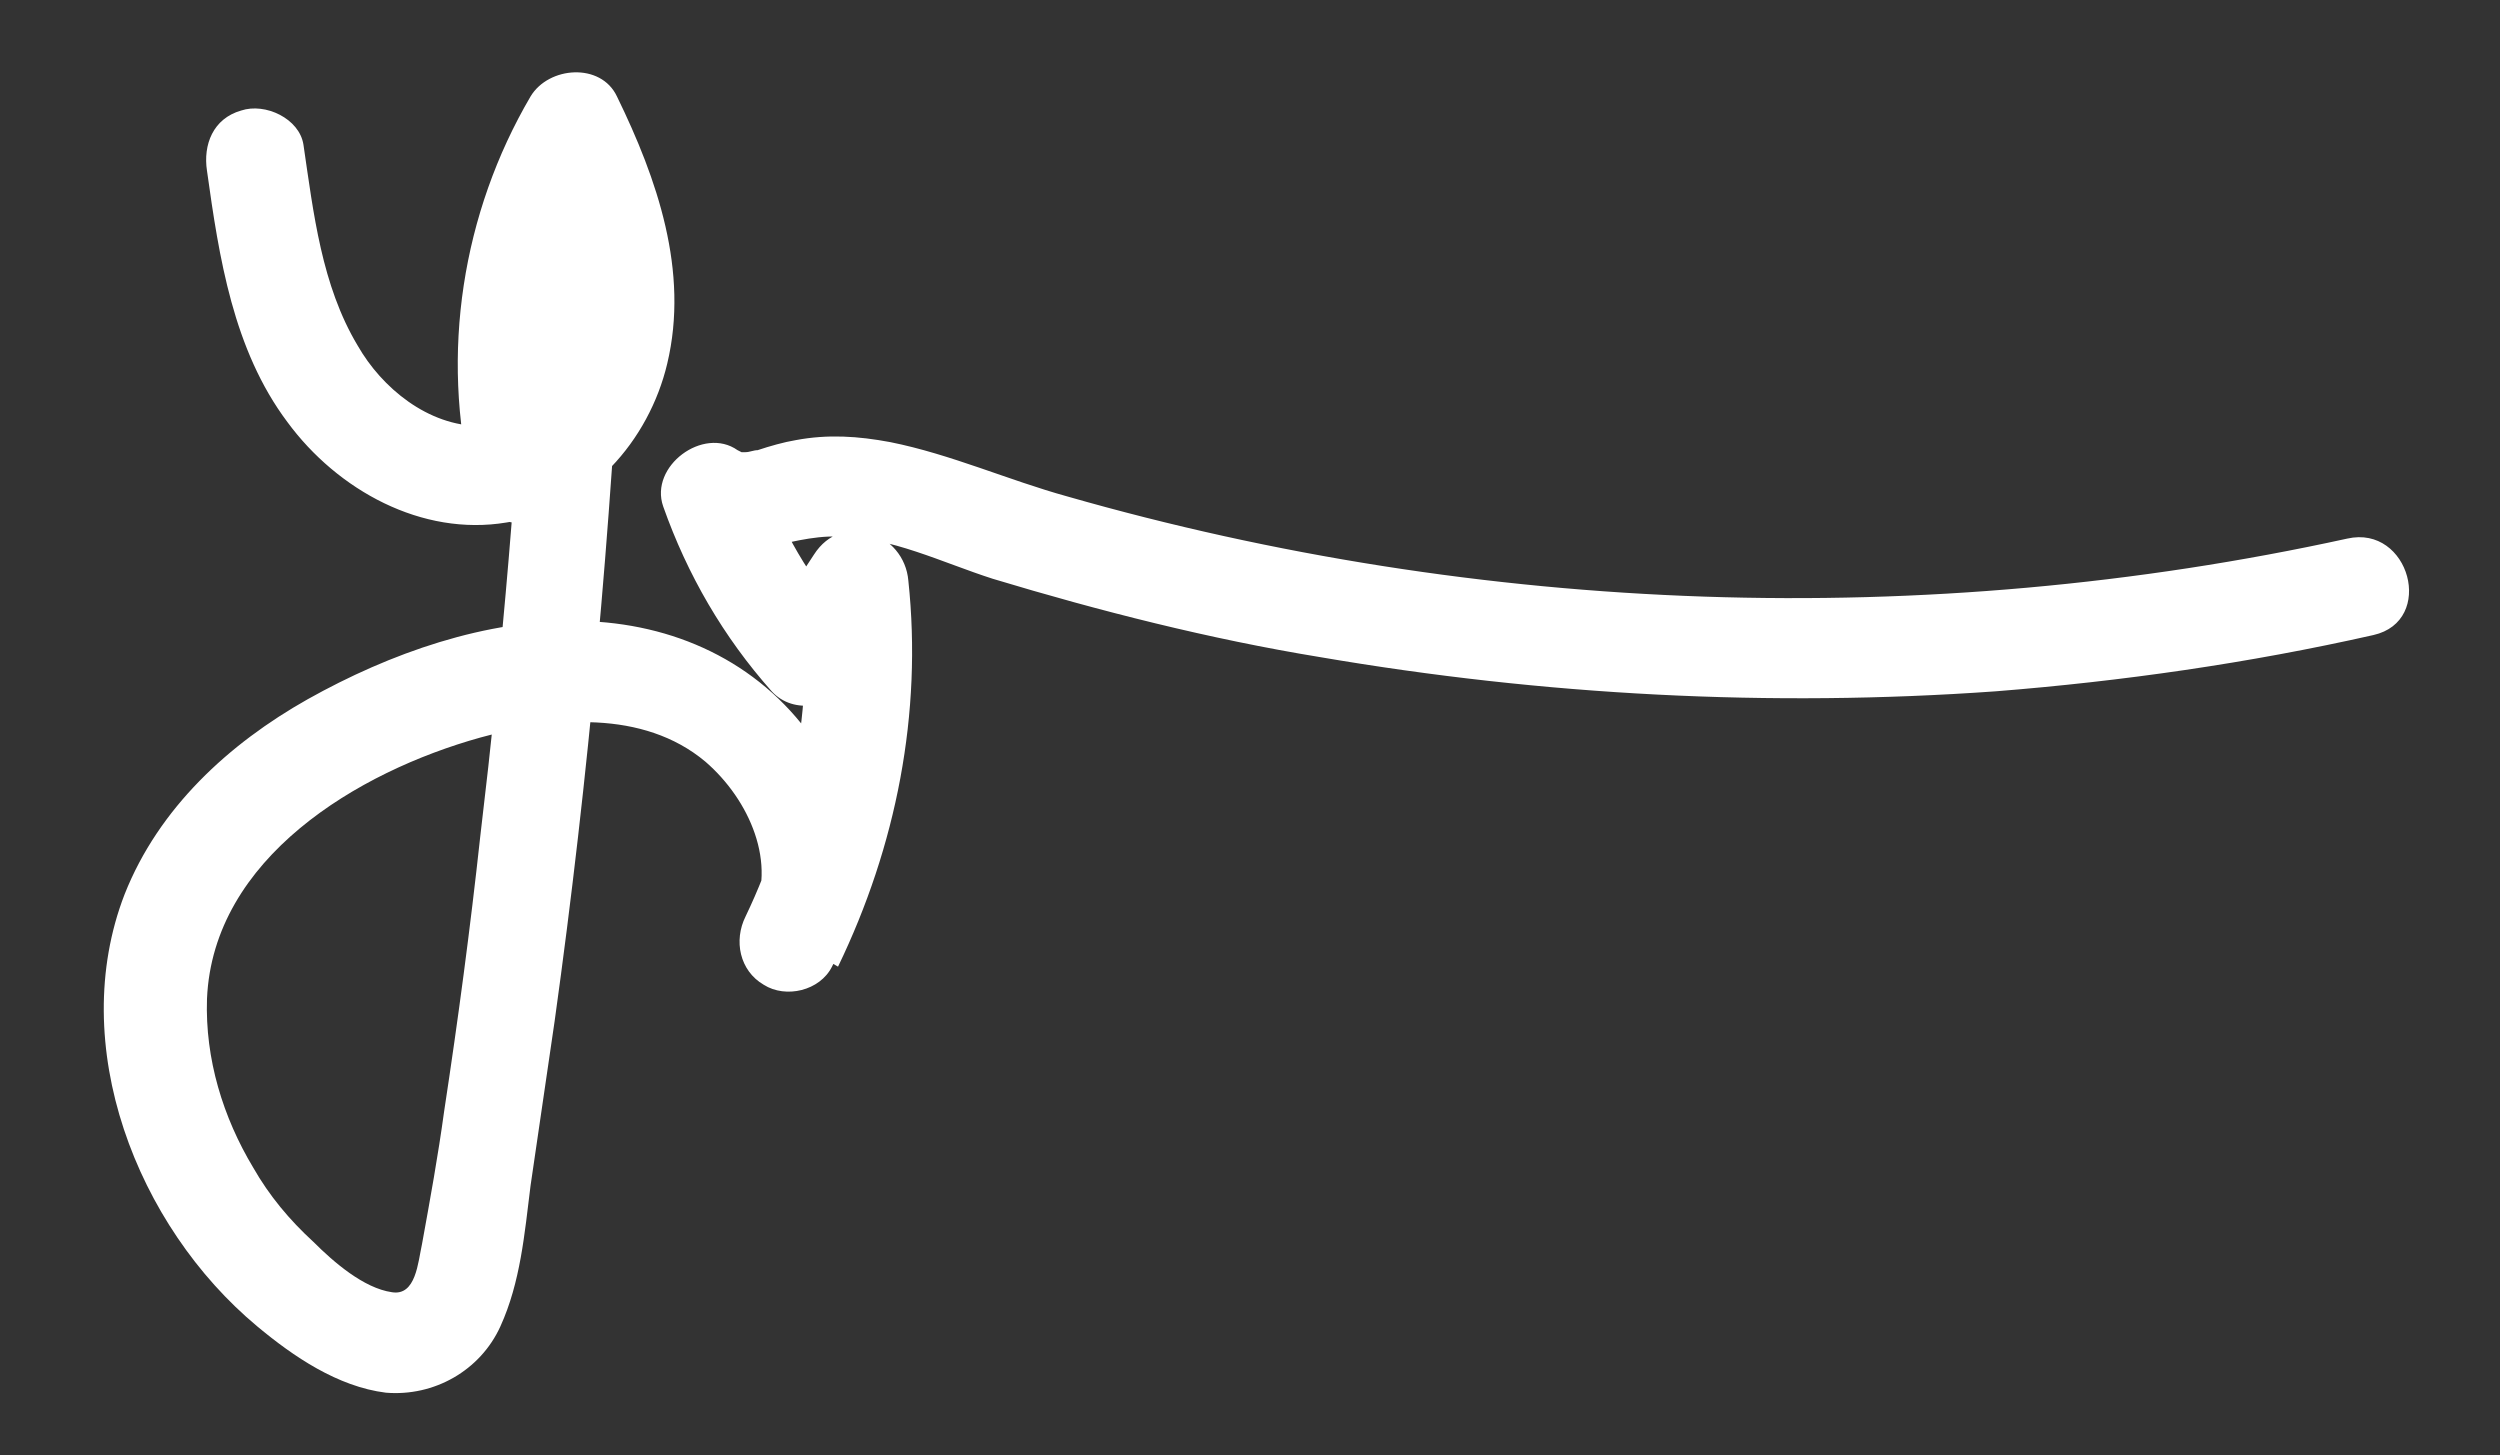
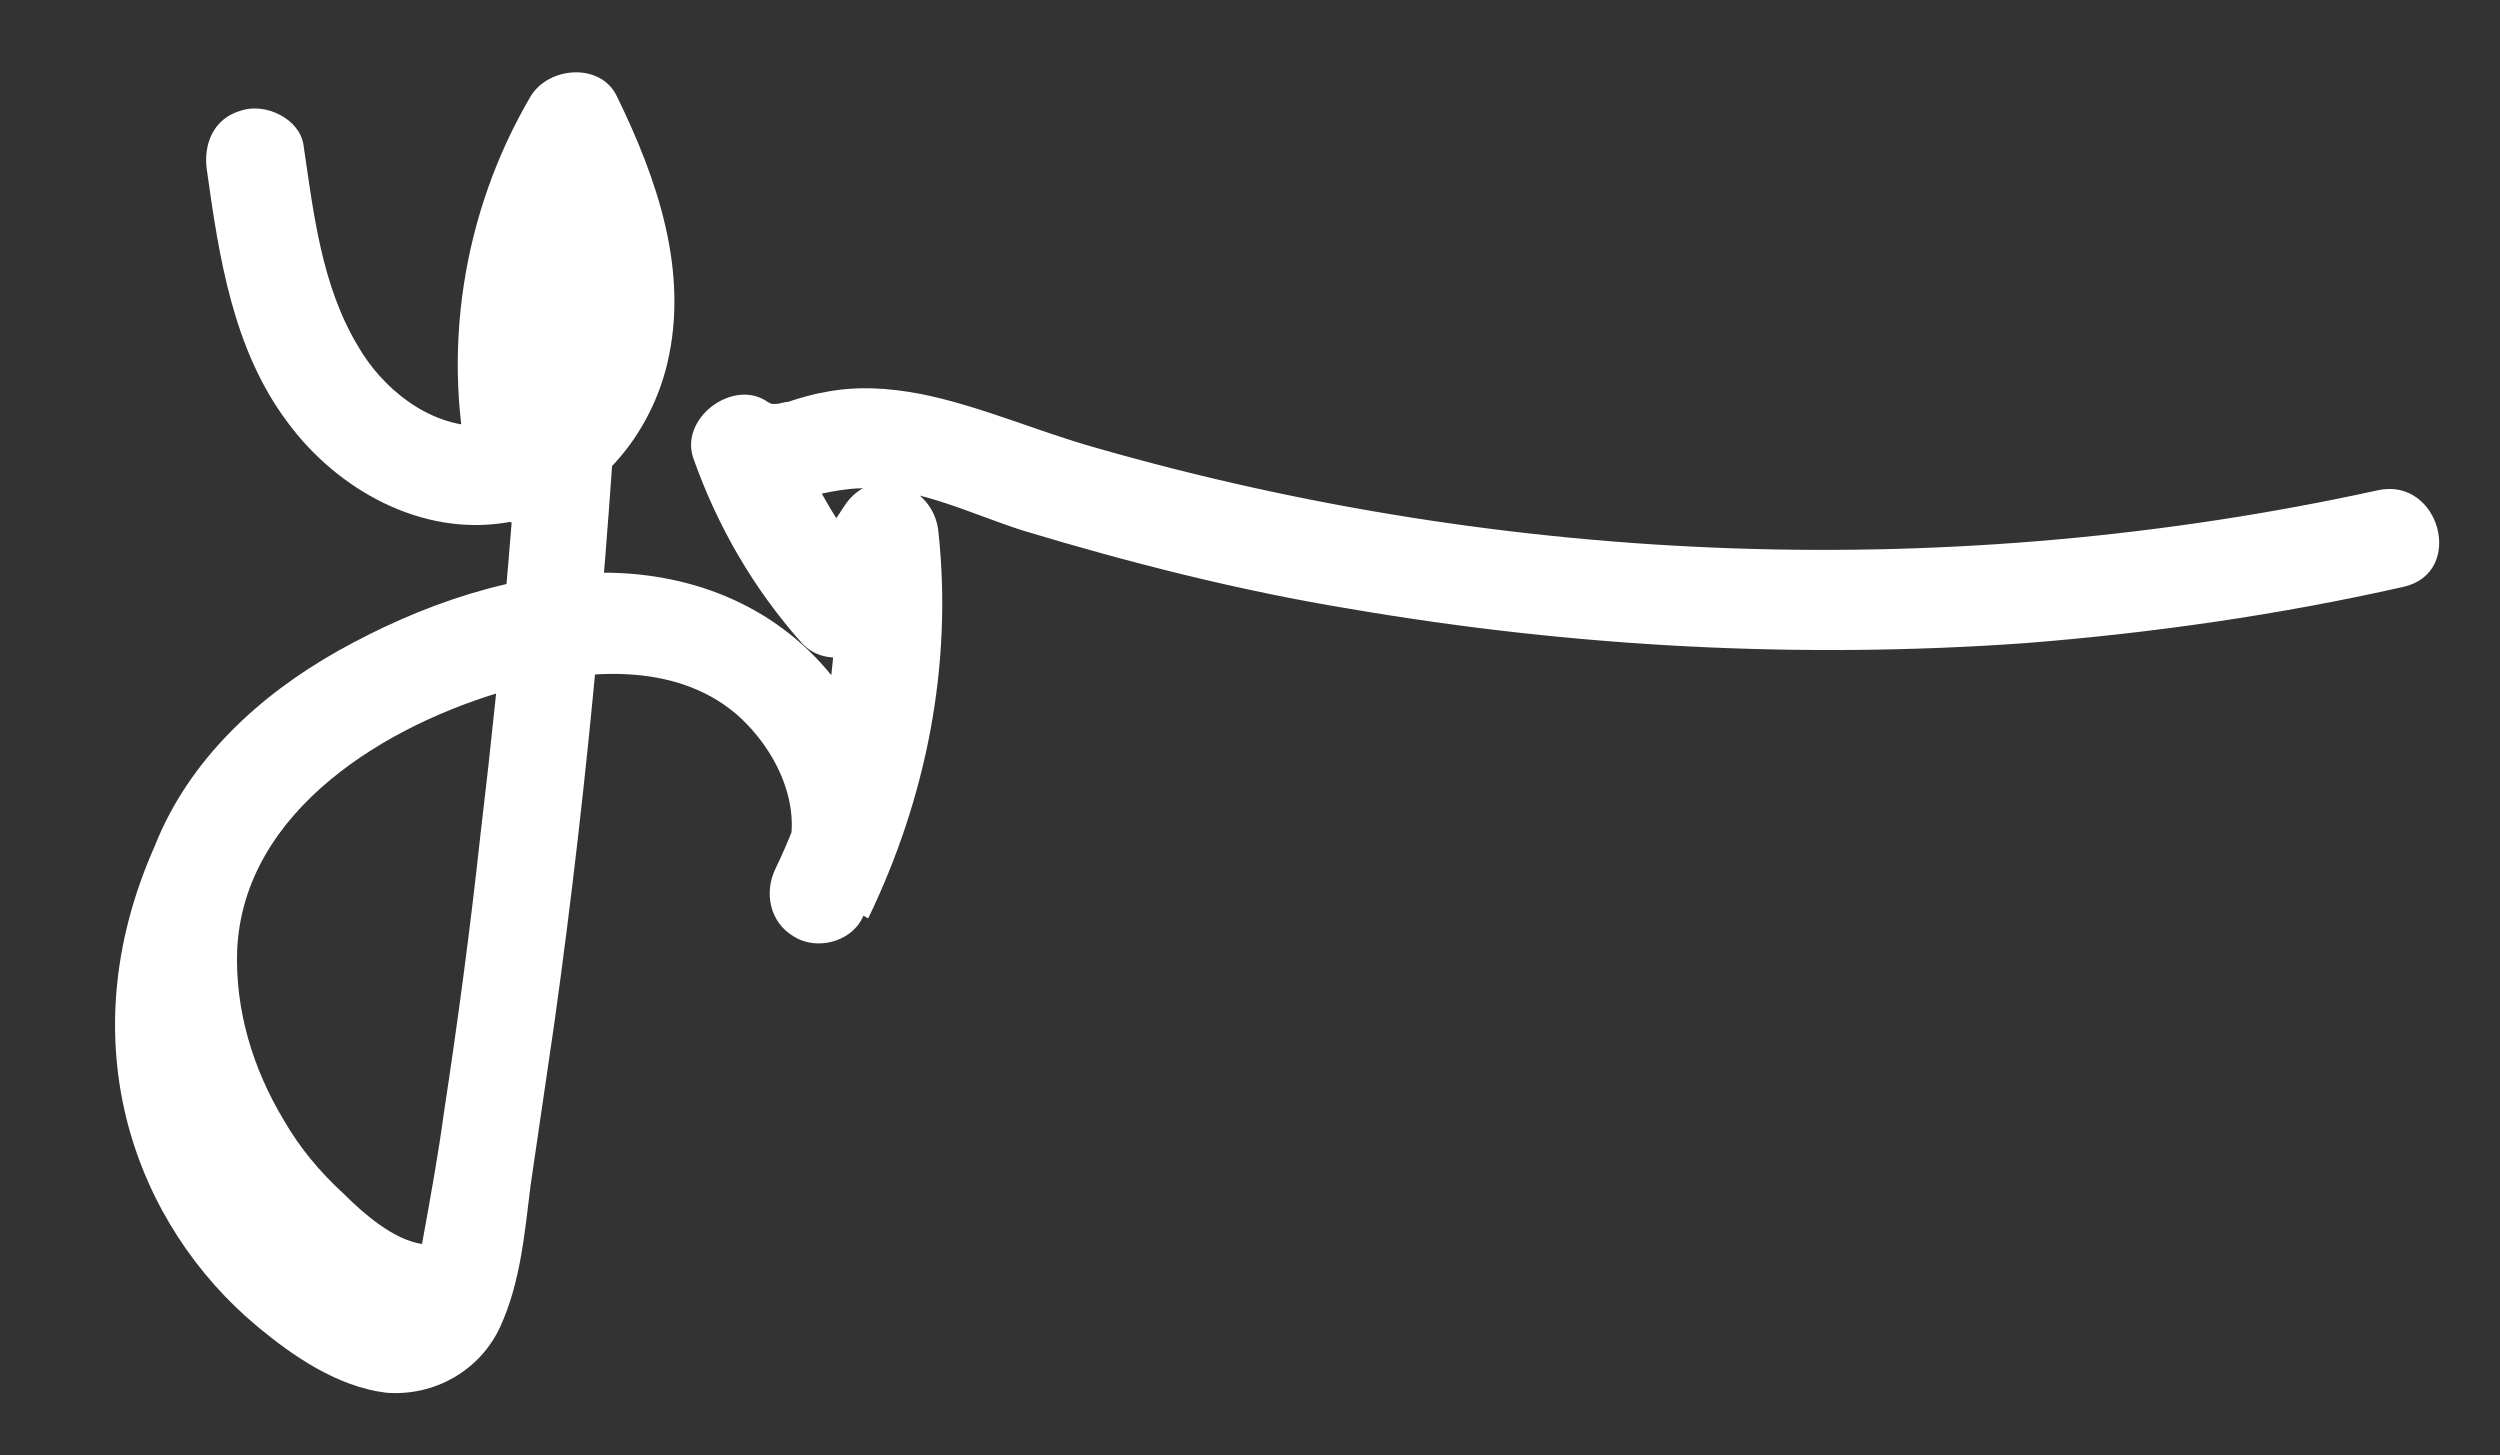
<svg xmlns="http://www.w3.org/2000/svg" version="1.1" id="Layer_1" x="0px" y="0px" viewBox="0 0 124.4 72.4" style="enable-background:new 0 0 124.4 72.4;" xml:space="preserve">
  <rect x="0" y="0" width="124.4" height="72.4" fill="#333333" stroke="none" />
  <style type="text/css">
	.st0{fill:#FFFFFF;}
</style>
  <g>
    <g>
-       <path class="st0" d="M10.3,8.5c0.6,4.3,1.3,8.9,4,12.5c2.5,3.4,6.7,5.7,10.9,5c4.1-0.6,7.1-4.1,8-7.9c1.1-4.6-0.5-9.2-2.5-13.3    c-0.8-1.7-3.4-1.5-4.3,0c-3.4,5.8-4.5,12.8-2.9,19.4c0.4,1.8,2.9,2.5,4.2,1.1c3-3.3,4.2-7.6,3.4-12c-0.2-1.2-1.6-2-2.7-1.8    c-1.3,0.2-2.1,1.2-2.2,2.5c-0.4,9.2-1.2,18.4-2.3,27.6c-0.5,4.6-1.1,9.1-1.8,13.7c-0.3,2.2-0.7,4.4-1.1,6.6    c-0.2,0.9-0.3,2.6-1.5,2.4c-1.4-0.2-2.9-1.5-3.9-2.5c-1.2-1.1-2.2-2.3-3-3.7c-1.5-2.5-2.4-5.4-2.3-8.4c0.3-7,7.5-11.3,13.6-13    c3.6-1,8.1-1.4,11.2,1.2c2.2,1.9,3.6,5.1,2.3,7.7c1.4,0.8,2.9,1.7,4.3,2.5c2.9-6,4.2-12.6,3.5-19.2c-0.2-2.4-3.3-3.5-4.7-1.3    c-0.8,1.2-1.6,2.5-2.3,3.7c1.3-0.2,2.6-0.3,3.9-0.5c-1.8-2-3.2-4.4-4.1-7c-1.2,0.9-2.4,1.9-3.7,2.8c2.4,1.7,4.8,0,7.4,0.1    c2.6,0,5.2,1.3,7.7,2.1c5.3,1.6,10.8,3,16.3,3.9c11.1,1.9,22.4,2.5,33.6,1.7c6.3-0.5,12.6-1.4,18.8-2.8c3.1-0.7,1.8-5.5-1.3-4.8    c-21,4.6-43.1,3.8-63.7-2.1c-2.9-0.8-5.8-2.1-8.8-2.7c-1.6-0.3-3.1-0.4-4.7-0.1c-0.6,0.1-1.3,0.3-1.9,0.5c-0.2,0-0.4,0.1-0.6,0.1    c-0.1,0-0.2,0-0.4,0c0.4,0.1,0.4,0.1,0-0.1c-1.7-1.2-4.4,0.8-3.7,2.8c1.2,3.4,3,6.5,5.4,9.2c1.1,1.2,3.1,0.8,3.9-0.5    c0.8-1.2,1.6-2.5,2.3-3.7c-1.6-0.4-3.1-0.8-4.7-1.3c0.6,5.7-0.3,11.5-2.8,16.7c-0.6,1.2-0.3,2.7,0.9,3.4c1.1,0.7,2.8,0.3,3.4-0.9    c1.9-3.7,1.4-8.1-1-11.4c-2.7-3.8-6.9-5.7-11.5-5.8c-4.7-0.1-9.5,1.6-13.6,3.9c-3.9,2.2-7.4,5.4-9.1,9.7C3.3,52,6.8,61,12.8,66    c1.8,1.5,4,3,6.4,3.3c2.4,0.2,4.7-1.1,5.7-3.3c1-2.2,1.2-4.6,1.5-7c0.4-2.7,0.8-5.5,1.2-8.2c1.7-12.2,2.8-24.5,3.4-36.8    c-1.6,0.2-3.3,0.4-4.9,0.7c0.4,2.5-0.4,5.2-2.1,7.1c1.4,0.4,2.8,0.7,4.2,1.1C27,17.6,27.9,12,30.7,7.3c-1.4,0-2.9,0-4.3,0    c1.4,2.8,2.8,6.1,2.1,9.3c-0.5,2.3-2,4.5-4.6,4.6c-2.6,0-4.9-1.9-6.1-4c-1.8-3-2.2-6.6-2.7-10c-0.2-1.3-1.9-2.1-3.1-1.7    C10.6,5.9,10.1,7.2,10.3,8.5L10.3,8.5z" />
+       <path class="st0" d="M10.3,8.5c0.6,4.3,1.3,8.9,4,12.5c2.5,3.4,6.7,5.7,10.9,5c4.1-0.6,7.1-4.1,8-7.9c1.1-4.6-0.5-9.2-2.5-13.3    c-0.8-1.7-3.4-1.5-4.3,0c-3.4,5.8-4.5,12.8-2.9,19.4c0.4,1.8,2.9,2.5,4.2,1.1c3-3.3,4.2-7.6,3.4-12c-0.2-1.2-1.6-2-2.7-1.8    c-1.3,0.2-2.1,1.2-2.2,2.5c-0.4,9.2-1.2,18.4-2.3,27.6c-0.5,4.6-1.1,9.1-1.8,13.7c-0.3,2.2-0.7,4.4-1.1,6.6    c-1.4-0.2-2.9-1.5-3.9-2.5c-1.2-1.1-2.2-2.3-3-3.7c-1.5-2.5-2.4-5.4-2.3-8.4c0.3-7,7.5-11.3,13.6-13    c3.6-1,8.1-1.4,11.2,1.2c2.2,1.9,3.6,5.1,2.3,7.7c1.4,0.8,2.9,1.7,4.3,2.5c2.9-6,4.2-12.6,3.5-19.2c-0.2-2.4-3.3-3.5-4.7-1.3    c-0.8,1.2-1.6,2.5-2.3,3.7c1.3-0.2,2.6-0.3,3.9-0.5c-1.8-2-3.2-4.4-4.1-7c-1.2,0.9-2.4,1.9-3.7,2.8c2.4,1.7,4.8,0,7.4,0.1    c2.6,0,5.2,1.3,7.7,2.1c5.3,1.6,10.8,3,16.3,3.9c11.1,1.9,22.4,2.5,33.6,1.7c6.3-0.5,12.6-1.4,18.8-2.8c3.1-0.7,1.8-5.5-1.3-4.8    c-21,4.6-43.1,3.8-63.7-2.1c-2.9-0.8-5.8-2.1-8.8-2.7c-1.6-0.3-3.1-0.4-4.7-0.1c-0.6,0.1-1.3,0.3-1.9,0.5c-0.2,0-0.4,0.1-0.6,0.1    c-0.1,0-0.2,0-0.4,0c0.4,0.1,0.4,0.1,0-0.1c-1.7-1.2-4.4,0.8-3.7,2.8c1.2,3.4,3,6.5,5.4,9.2c1.1,1.2,3.1,0.8,3.9-0.5    c0.8-1.2,1.6-2.5,2.3-3.7c-1.6-0.4-3.1-0.8-4.7-1.3c0.6,5.7-0.3,11.5-2.8,16.7c-0.6,1.2-0.3,2.7,0.9,3.4c1.1,0.7,2.8,0.3,3.4-0.9    c1.9-3.7,1.4-8.1-1-11.4c-2.7-3.8-6.9-5.7-11.5-5.8c-4.7-0.1-9.5,1.6-13.6,3.9c-3.9,2.2-7.4,5.4-9.1,9.7C3.3,52,6.8,61,12.8,66    c1.8,1.5,4,3,6.4,3.3c2.4,0.2,4.7-1.1,5.7-3.3c1-2.2,1.2-4.6,1.5-7c0.4-2.7,0.8-5.5,1.2-8.2c1.7-12.2,2.8-24.5,3.4-36.8    c-1.6,0.2-3.3,0.4-4.9,0.7c0.4,2.5-0.4,5.2-2.1,7.1c1.4,0.4,2.8,0.7,4.2,1.1C27,17.6,27.9,12,30.7,7.3c-1.4,0-2.9,0-4.3,0    c1.4,2.8,2.8,6.1,2.1,9.3c-0.5,2.3-2,4.5-4.6,4.6c-2.6,0-4.9-1.9-6.1-4c-1.8-3-2.2-6.6-2.7-10c-0.2-1.3-1.9-2.1-3.1-1.7    C10.6,5.9,10.1,7.2,10.3,8.5L10.3,8.5z" />
    </g>
  </g>
</svg>